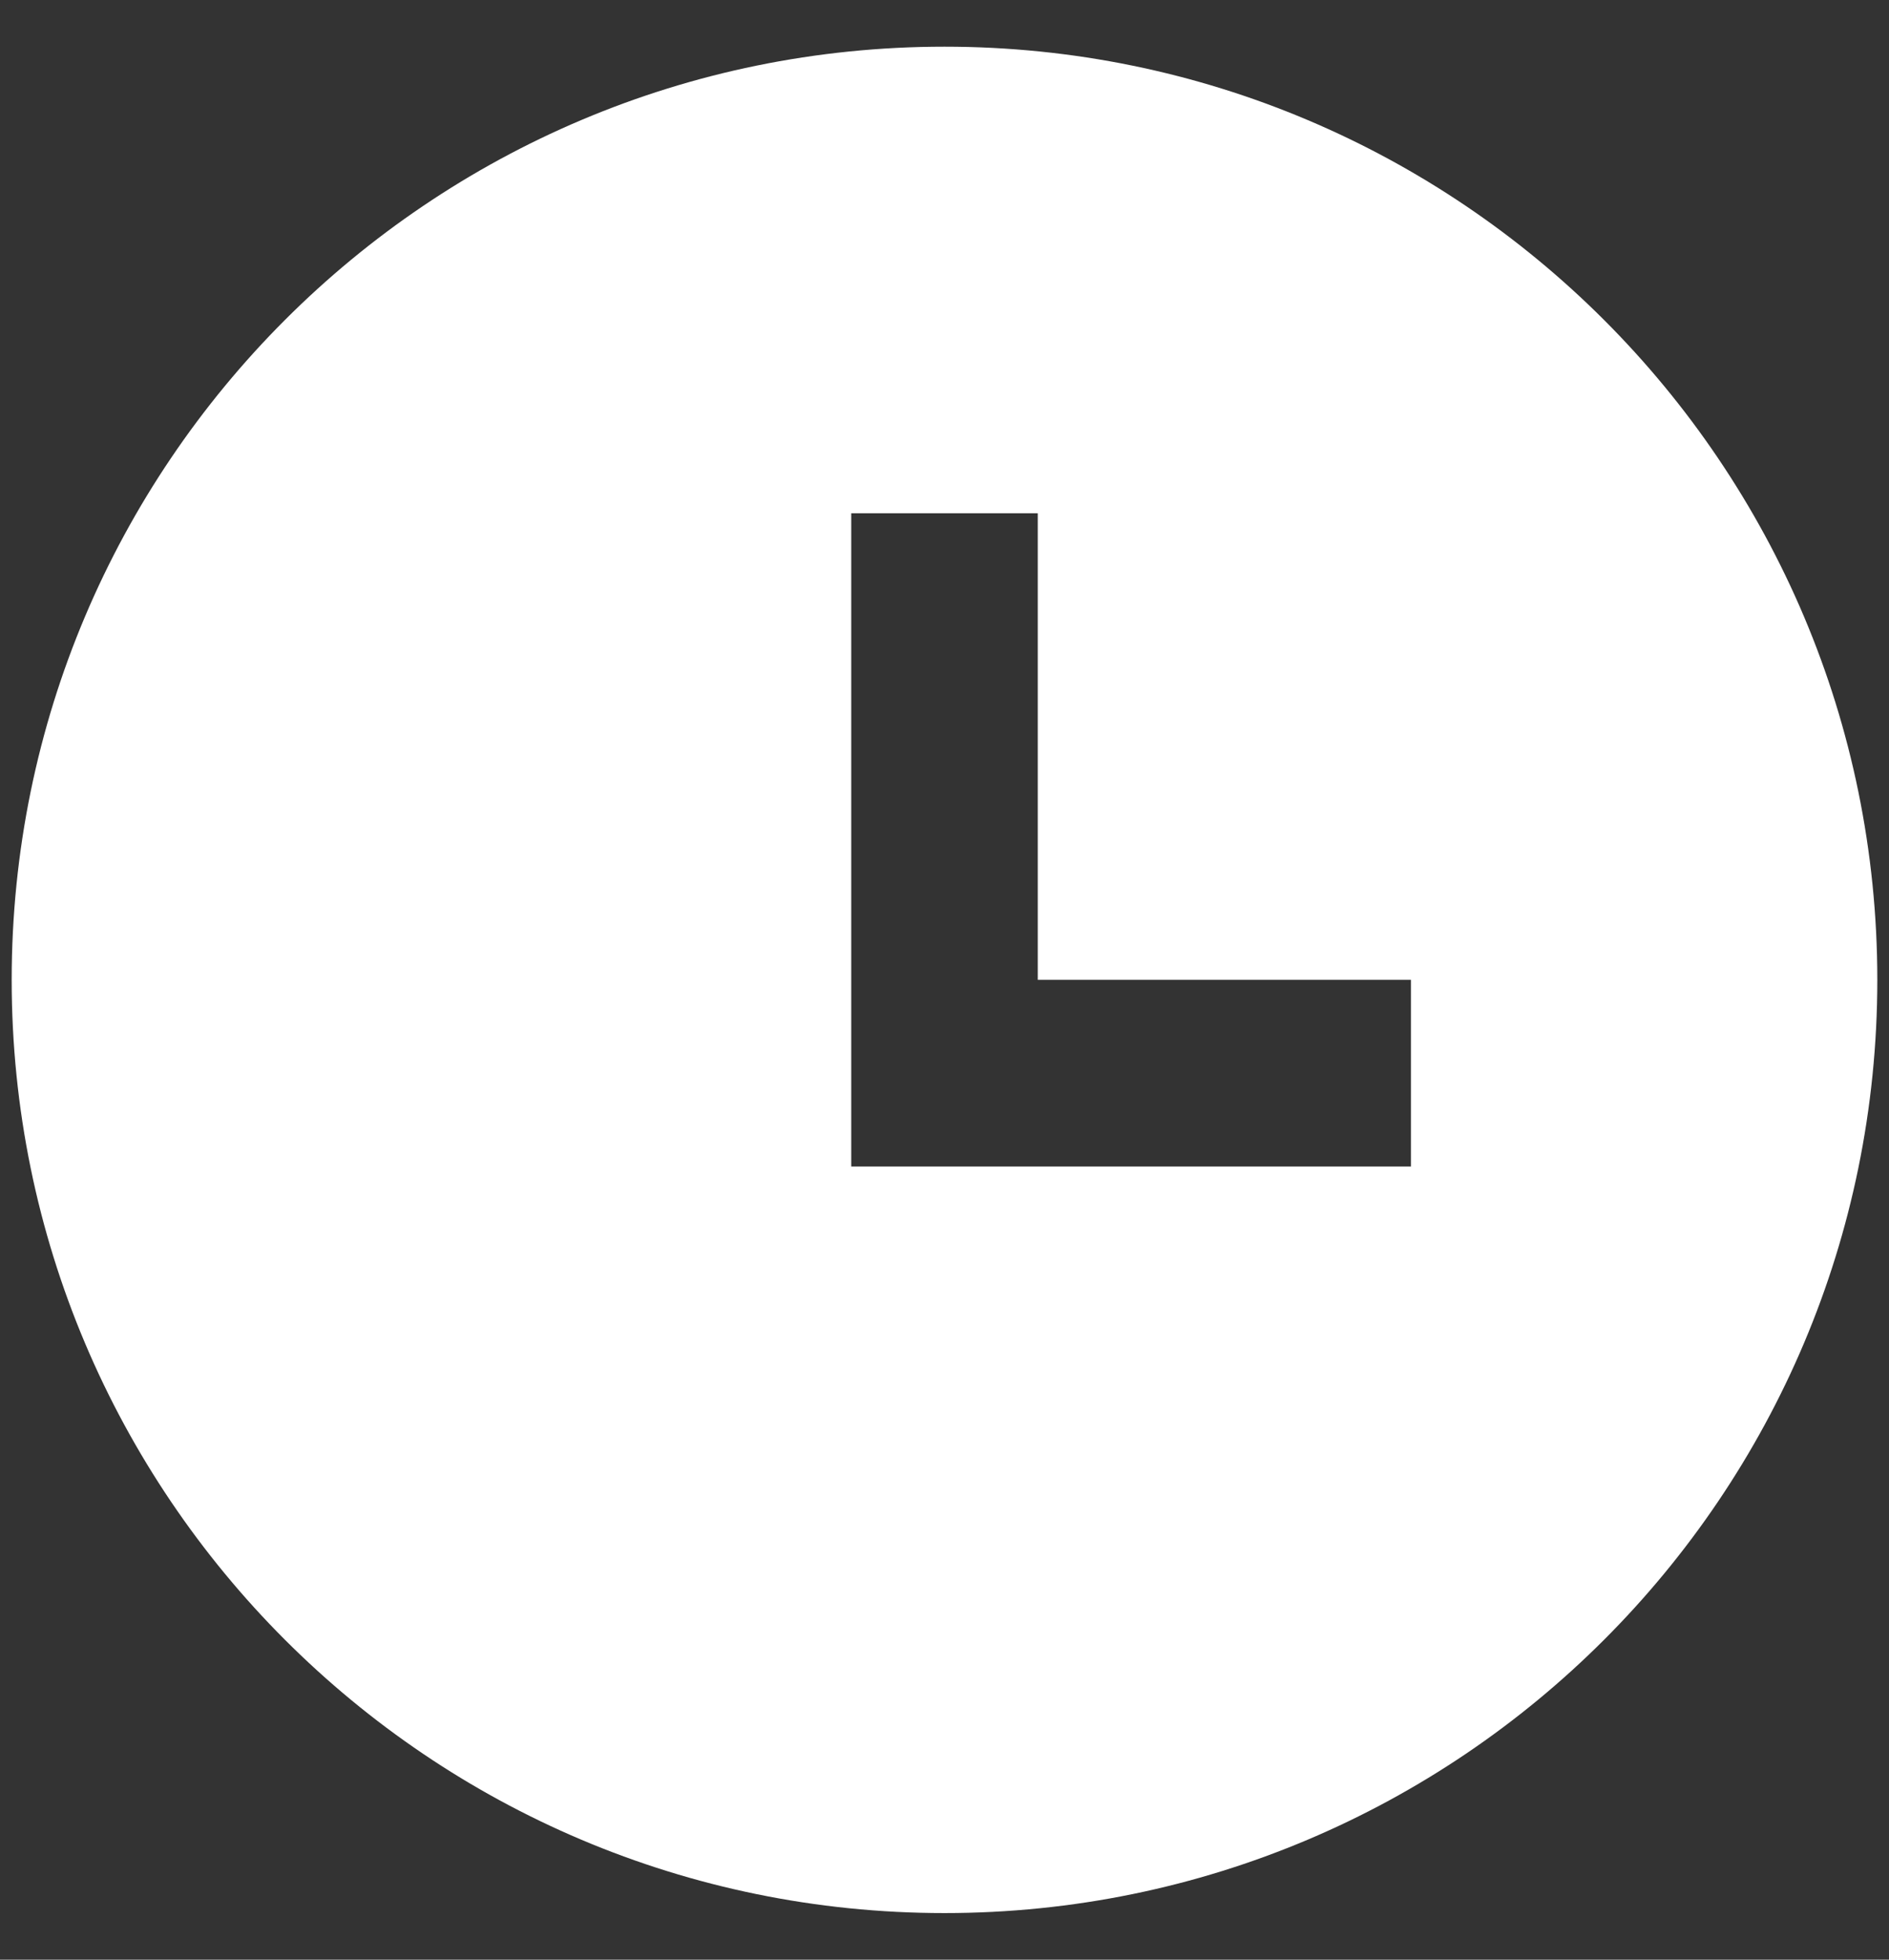
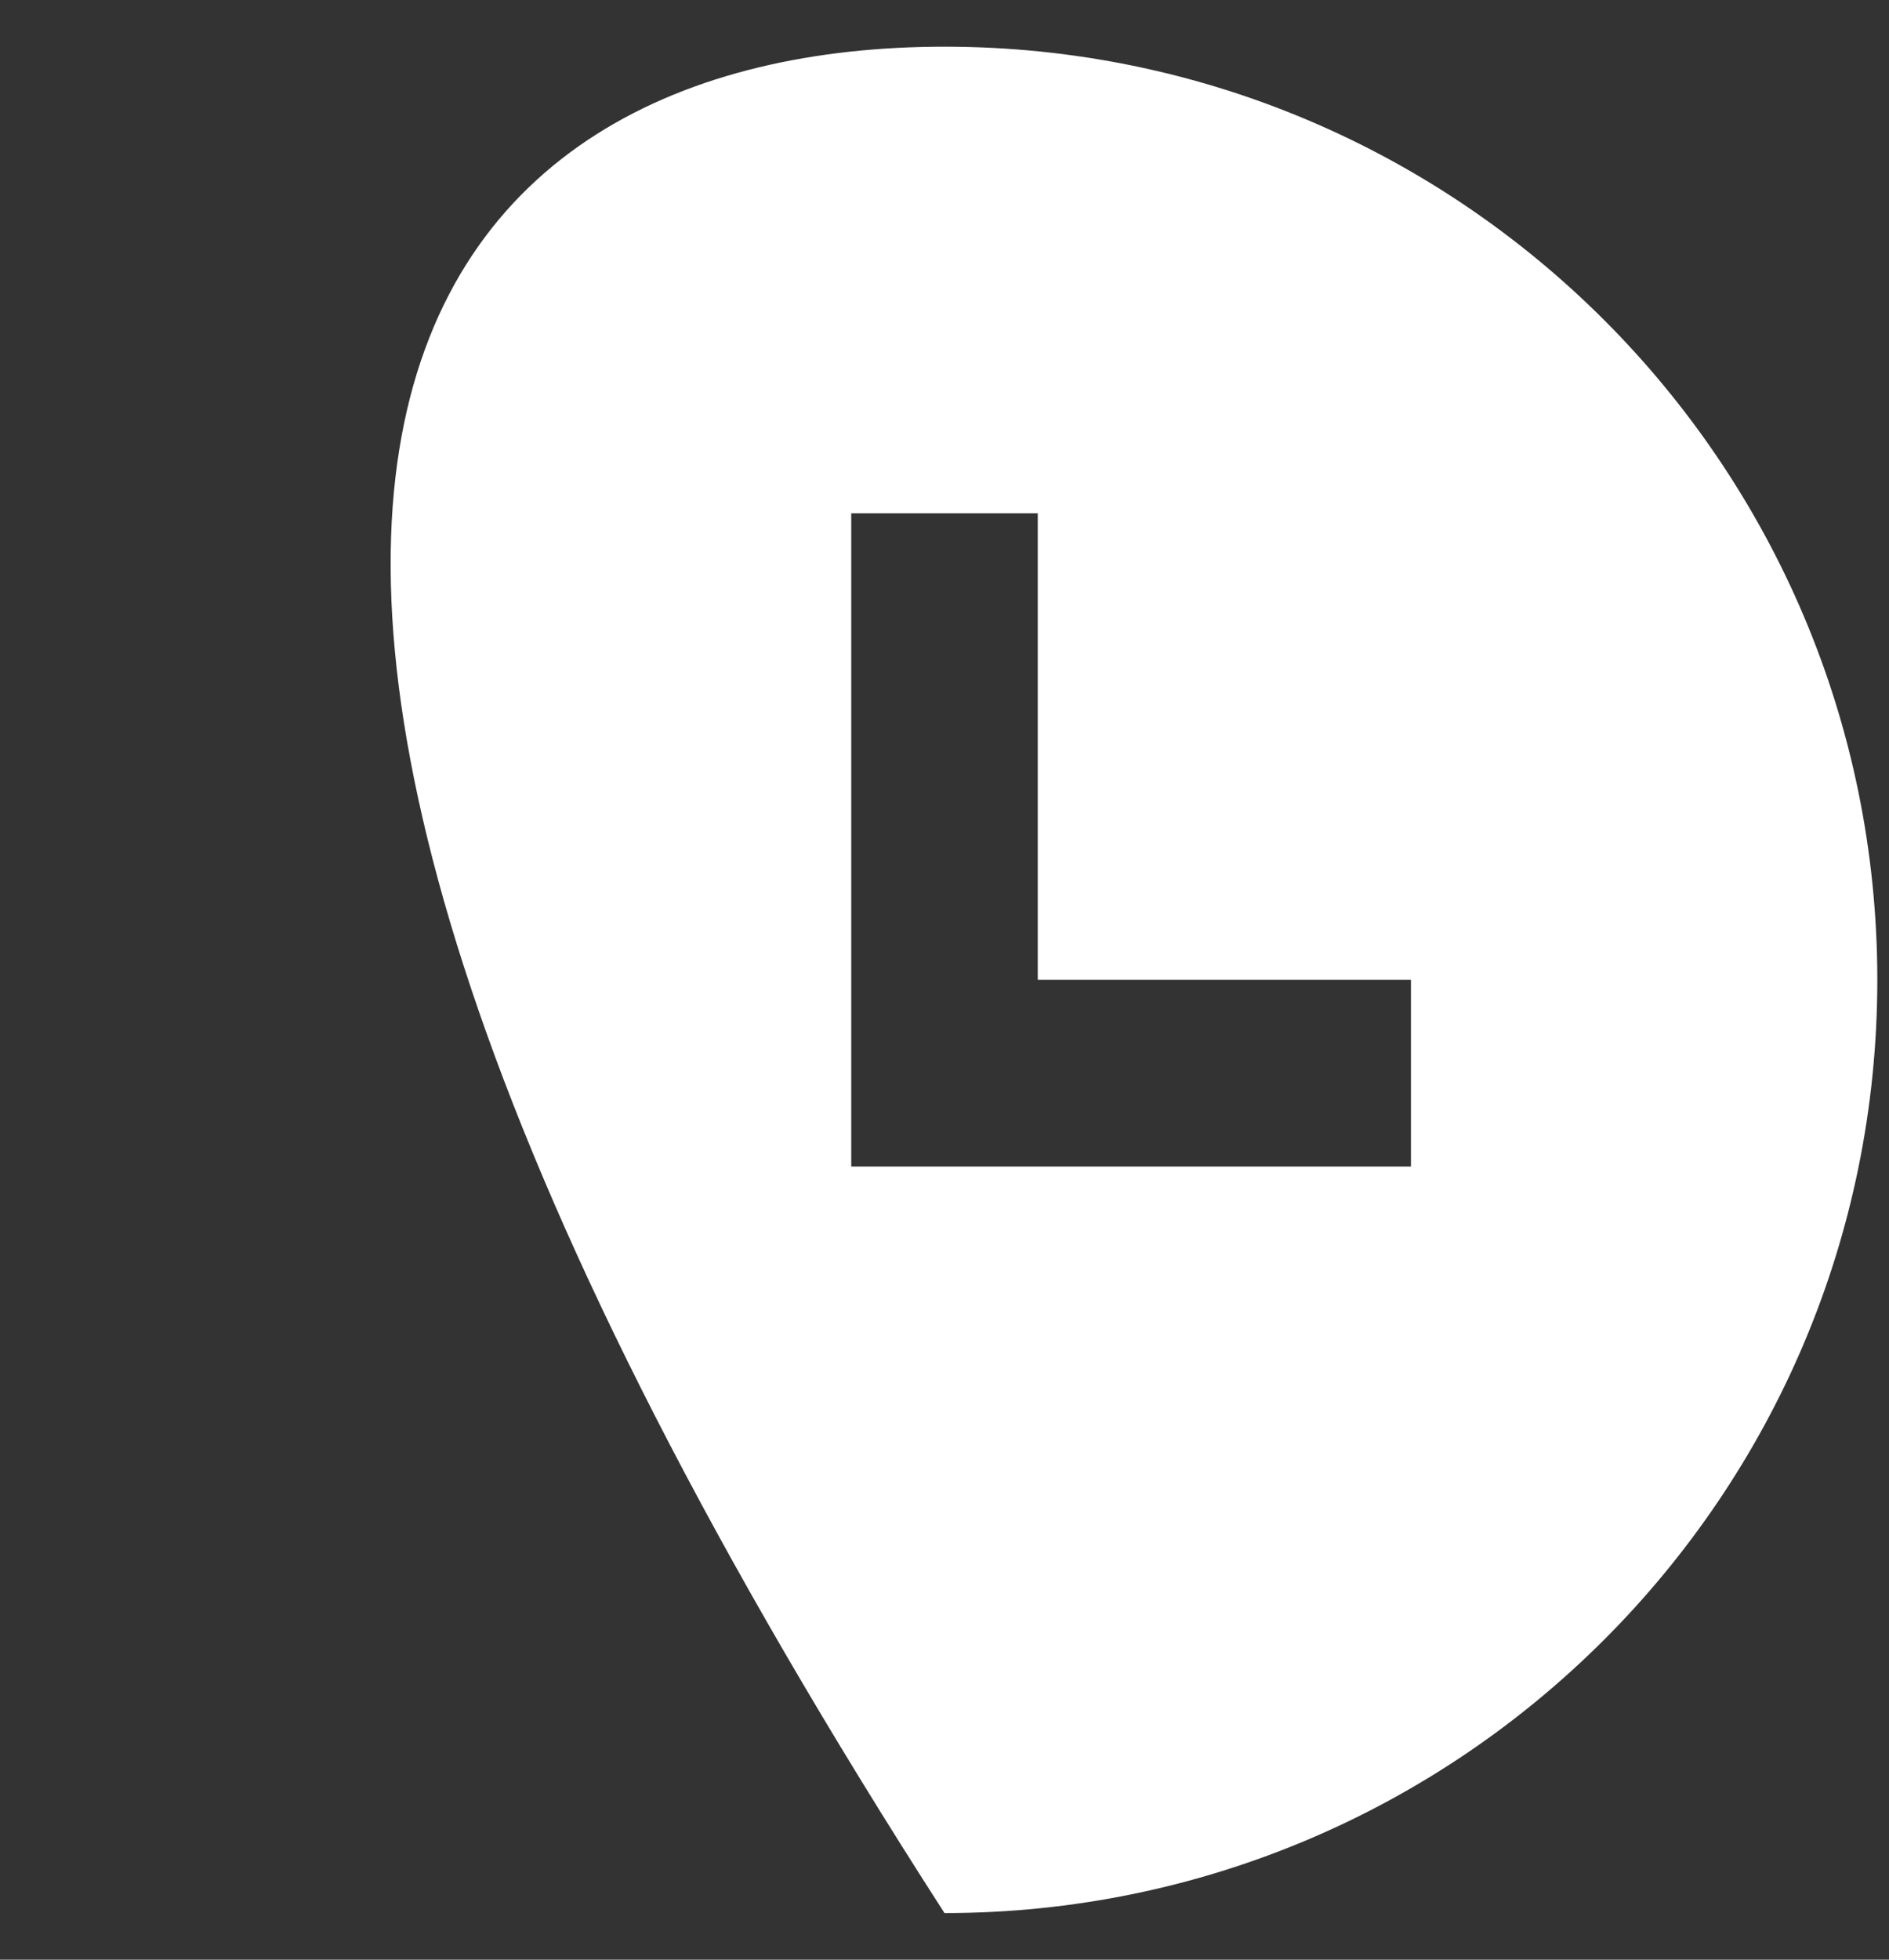
<svg xmlns="http://www.w3.org/2000/svg" width="27" height="28" viewBox="0 0 27 28" fill="none">
  <rect x="0" y="0" width="27" height="28" fill="#333333" stroke="none" />
-   <path d="M13.5 27.334C6.136 27.334 0.167 21.364 0.167 14C0.167 6.637 6.136 0.667 13.5 0.667C20.864 0.667 26.833 6.637 26.833 14C26.833 21.364 20.864 27.334 13.5 27.334ZM14.833 14V7.334H12.167V16.667H20.167V14H14.833Z" fill="white" />
+   <path d="M13.5 27.334C0.167 6.637 6.136 0.667 13.5 0.667C20.864 0.667 26.833 6.637 26.833 14C26.833 21.364 20.864 27.334 13.5 27.334ZM14.833 14V7.334H12.167V16.667H20.167V14H14.833Z" fill="white" />
</svg>